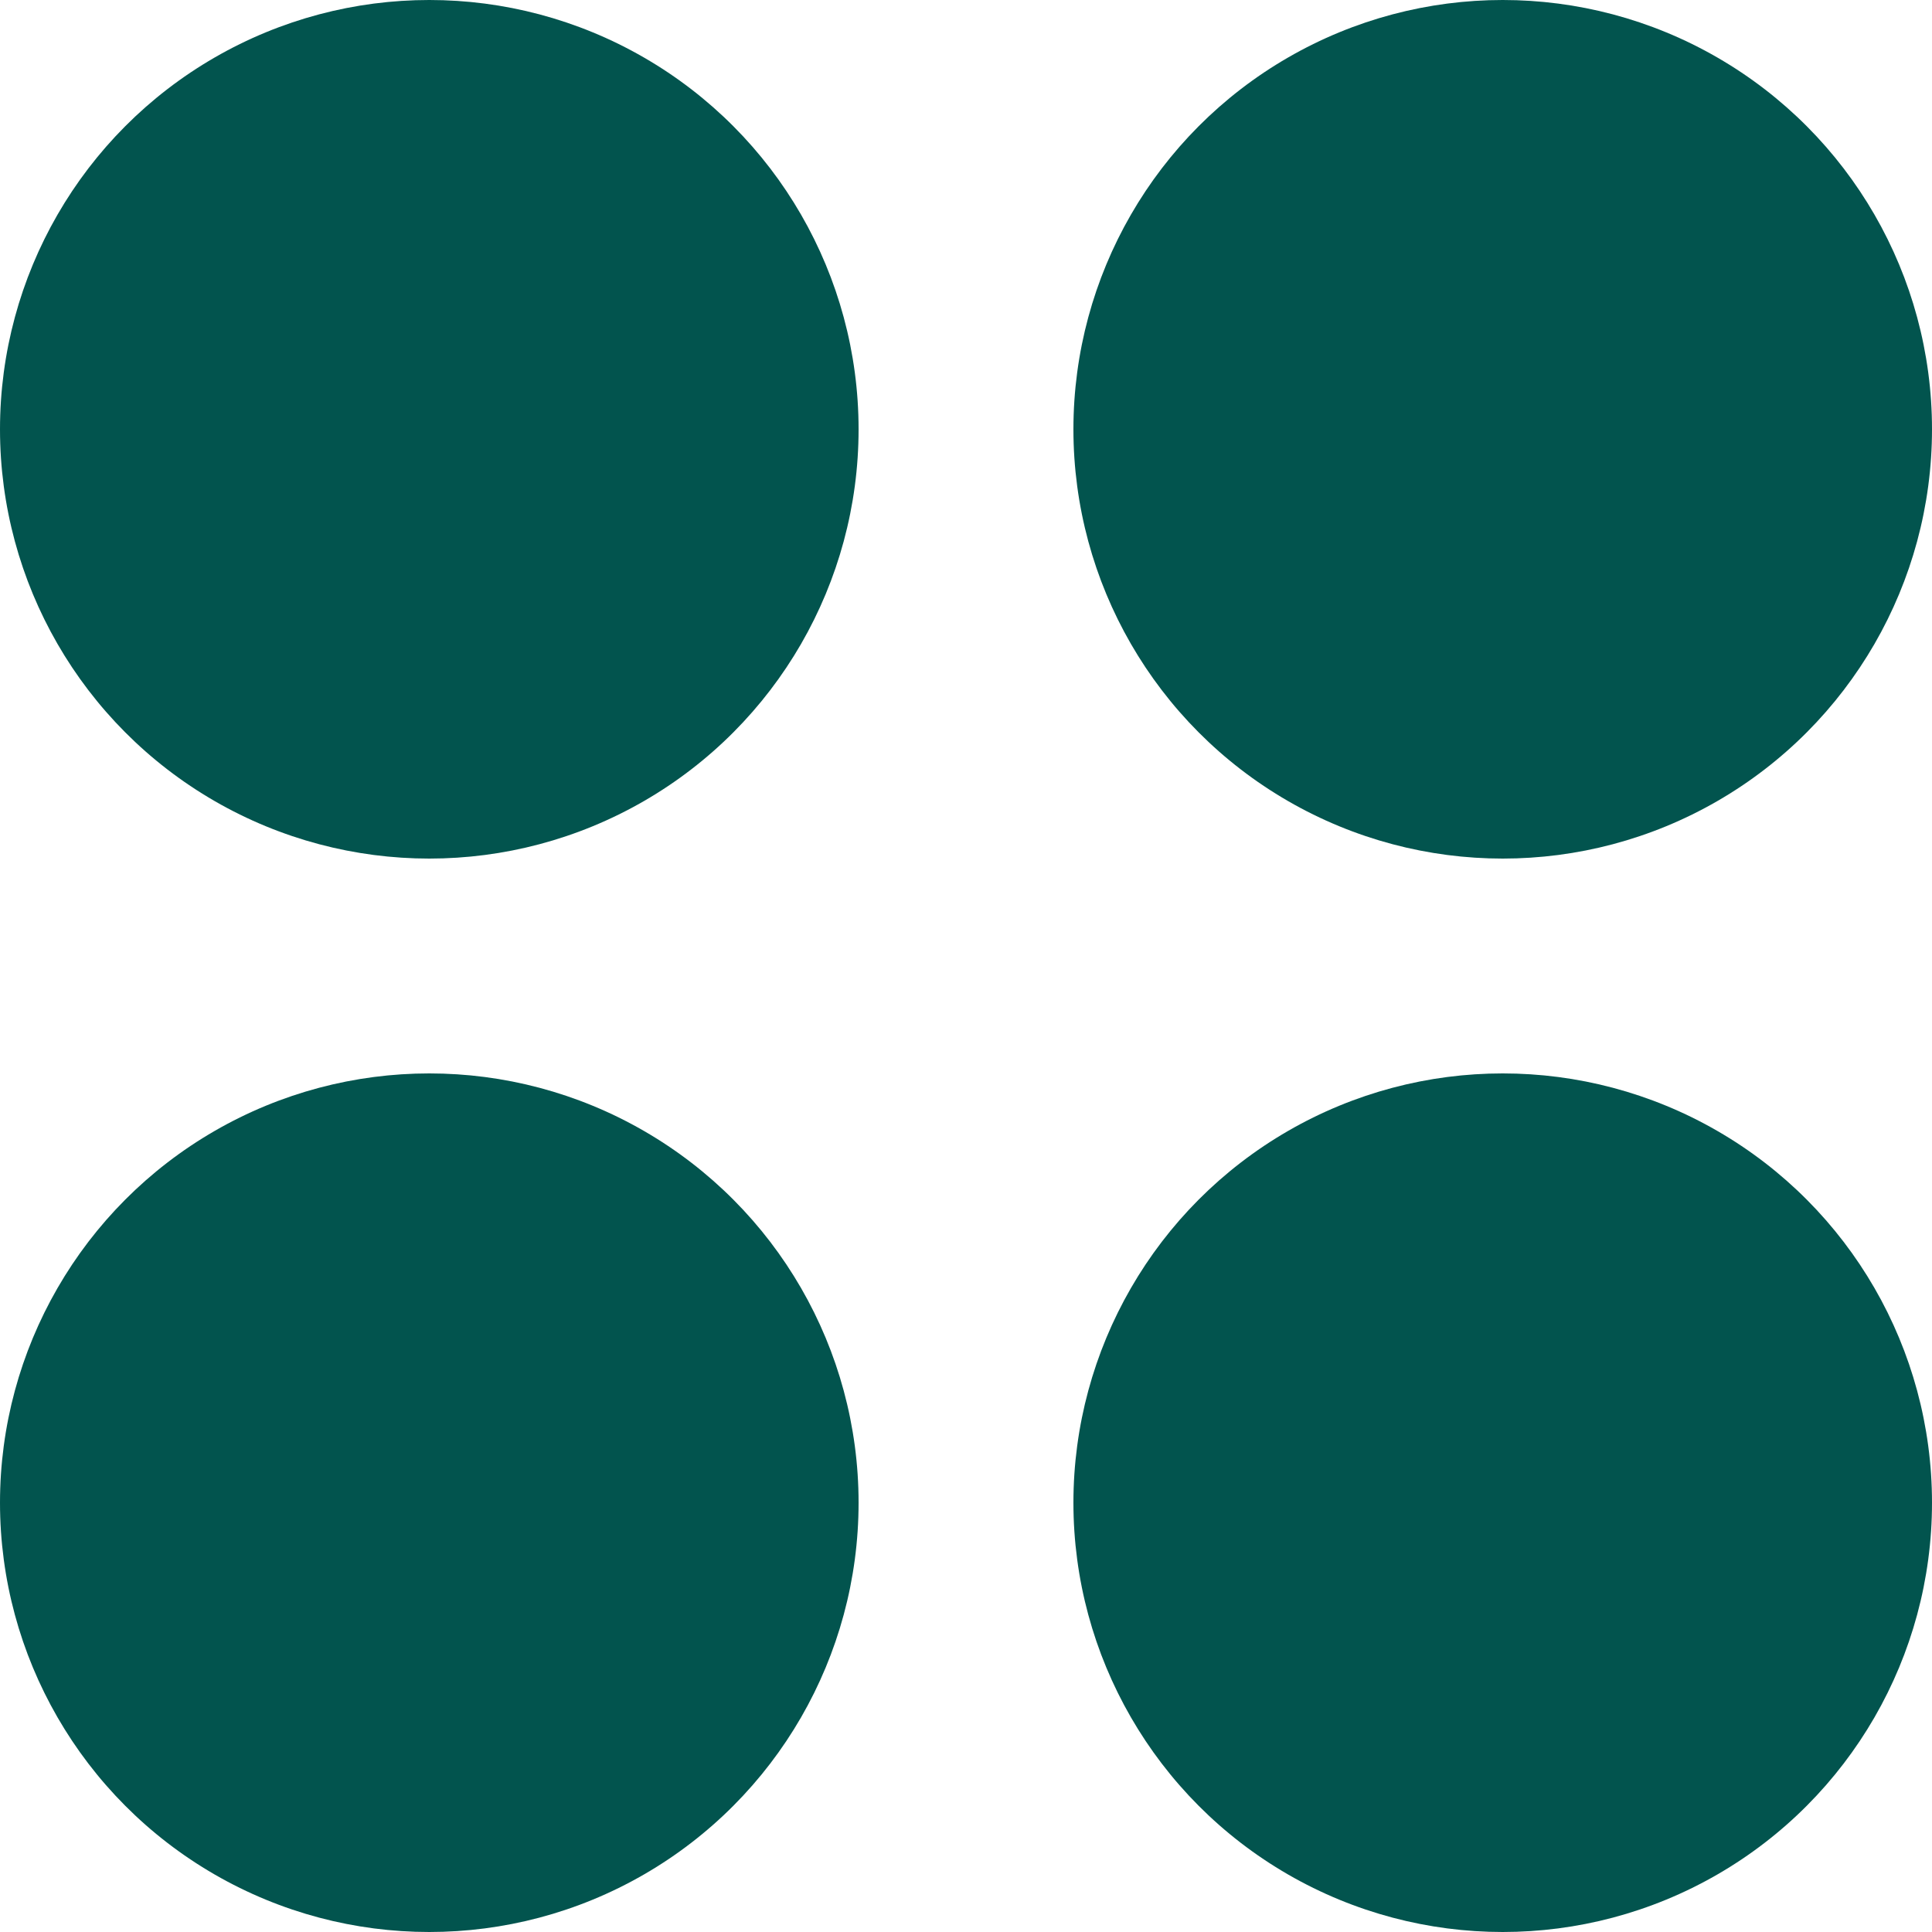
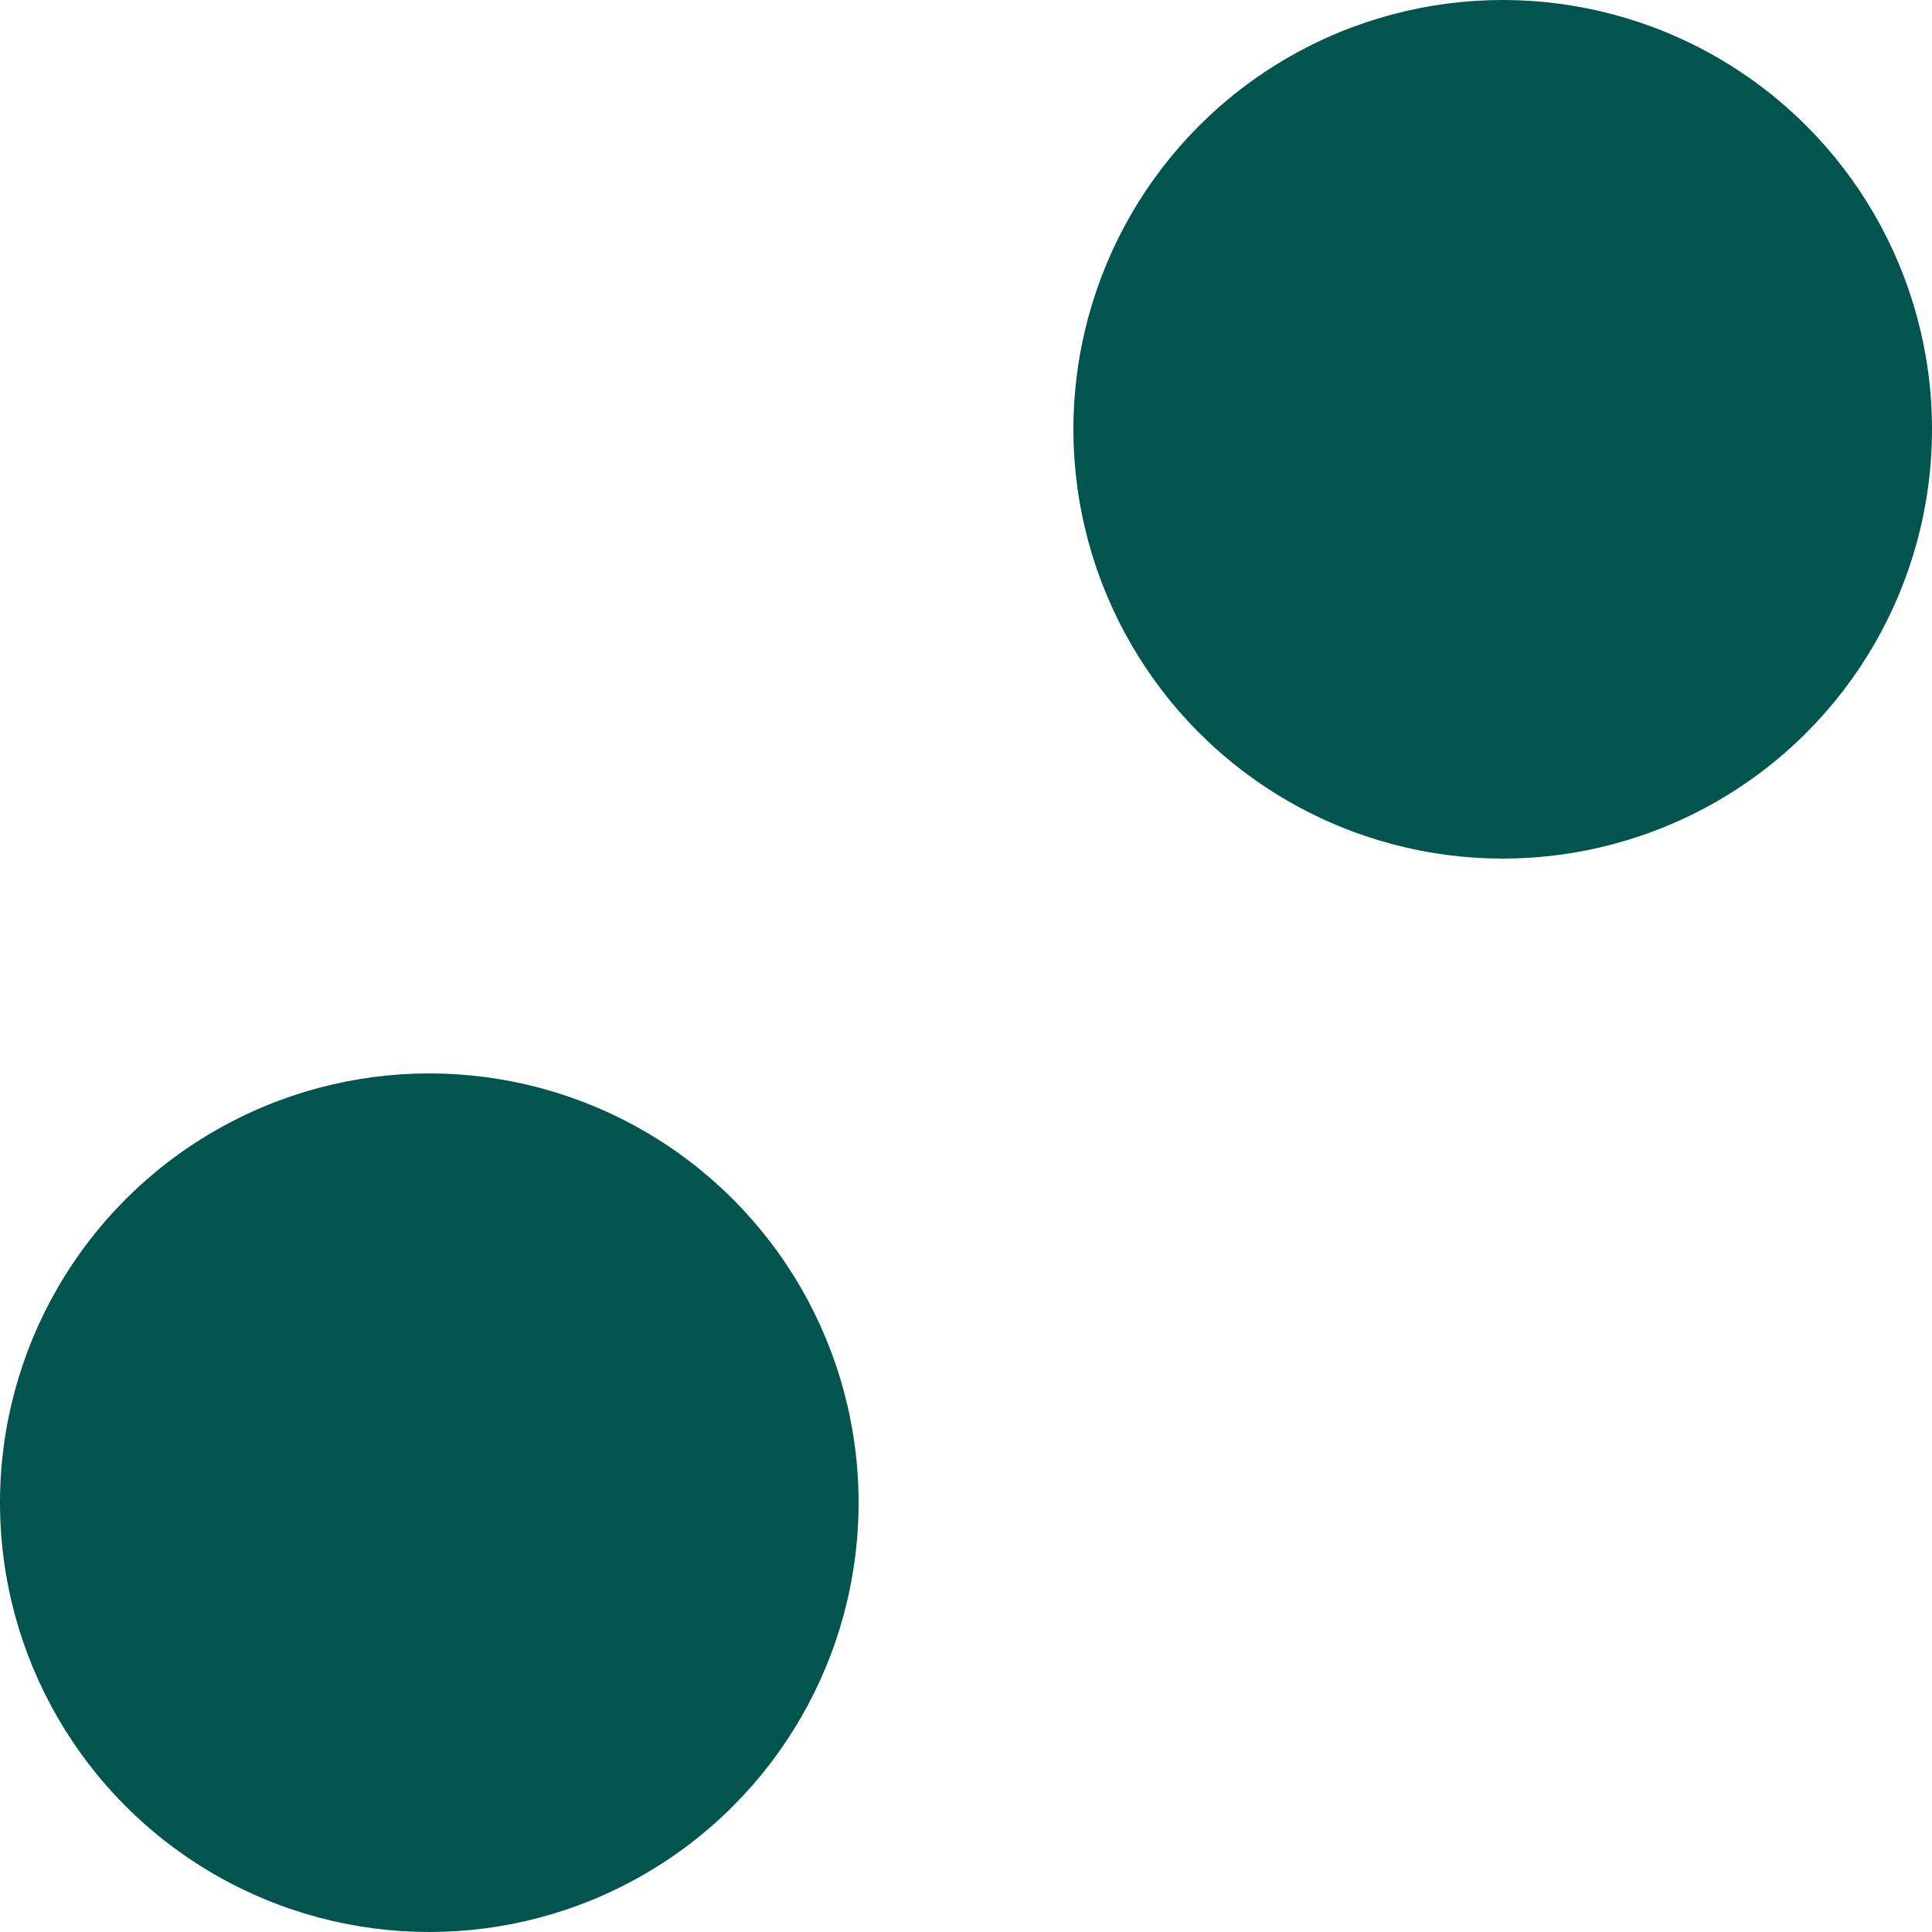
<svg xmlns="http://www.w3.org/2000/svg" width="10" height="10" viewBox="0 0 10 10" fill="none">
-   <circle cx="2.222" cy="2.222" r="2.222" fill="#02544E" />
  <circle cx="2.222" cy="7.778" r="2.222" fill="#02544E" />
  <circle cx="7.778" cy="2.222" r="2.222" fill="#02544E" />
-   <circle cx="7.778" cy="7.778" r="2.222" fill="#02544E" />
</svg>